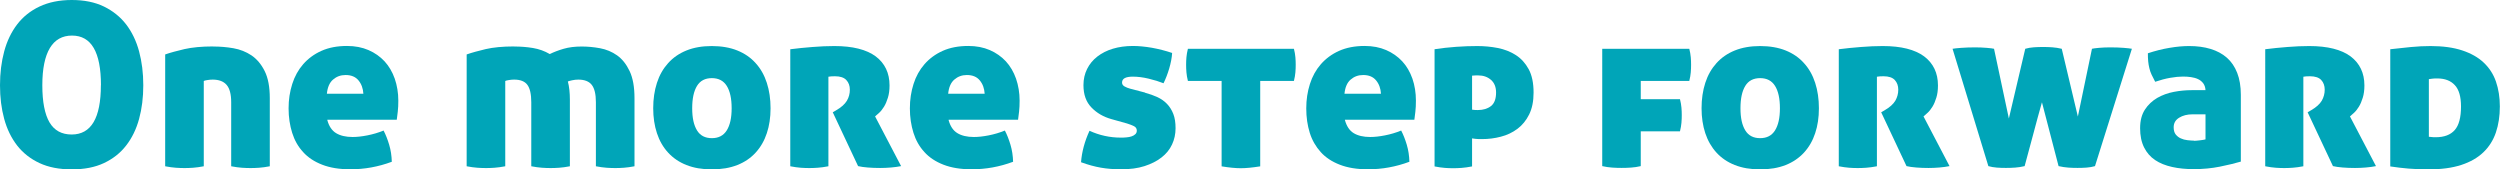
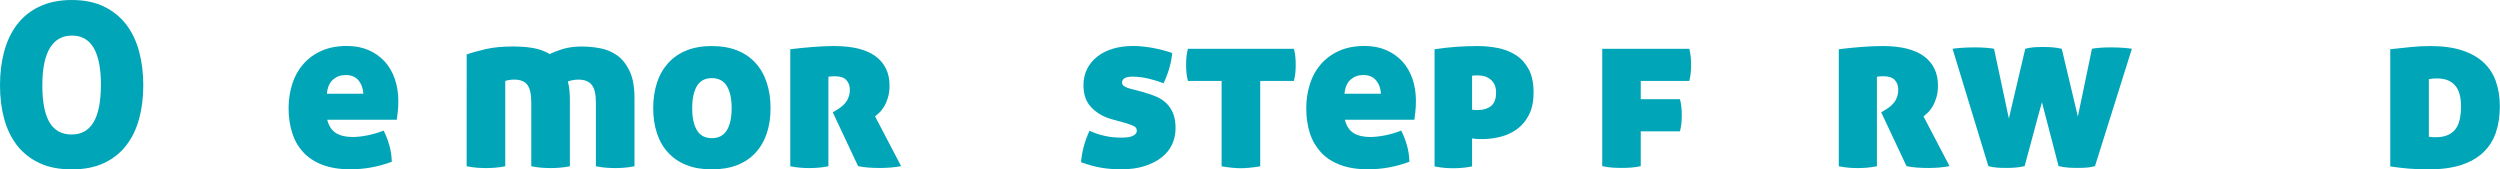
<svg xmlns="http://www.w3.org/2000/svg" id="_レイヤー_2" viewBox="0 0 321.91 21.81">
  <defs>
    <style>.cls-1{fill:#00a5b8;}</style>
  </defs>
  <g id="_レイヤー_1-2">
    <path class="cls-1" d="m0,10.98c0-1.57.18-3.02.54-4.36.36-1.34.92-2.5,1.67-3.48.75-.98,1.71-1.75,2.88-2.3s2.55-.84,4.15-.84,2.98.28,4.14.84c1.15.56,2.11,1.33,2.86,2.3.75.98,1.31,2.14,1.67,3.48.36,1.34.54,2.79.54,4.36s-.18,3.01-.54,4.33c-.36,1.32-.92,2.47-1.67,3.43-.75.97-1.71,1.72-2.86,2.26-1.15.54-2.53.81-4.14.81s-2.99-.27-4.15-.81-2.12-1.29-2.88-2.26c-.75-.97-1.31-2.11-1.67-3.43-.36-1.32-.54-2.76-.54-4.33Zm13,0c0-4.27-1.24-6.4-3.73-6.4s-3.82,2.13-3.82,6.4c0,2.13.31,3.72.92,4.77.62,1.05,1.57,1.57,2.86,1.57,2.5,0,3.76-2.11,3.76-6.34Z" />
-     <path class="cls-1" d="m27.47,5.99c.86,0,1.72.07,2.58.22.86.15,1.64.46,2.33.92.69.47,1.26,1.14,1.7,2.02.44.88.66,2.04.66,3.49v8.77c-.51.1-.97.16-1.38.19-.41.03-.77.04-1.09.04-.33,0-.7-.01-1.12-.04-.41-.03-.87-.09-1.38-.19v-8.25c0-1.04-.2-1.78-.59-2.23s-.99-.68-1.79-.68c-.22,0-.45.02-.69.06-.25.04-.4.08-.46.12v10.98c-.51.1-.97.16-1.38.19-.41.03-.77.04-1.09.04-.33,0-.7-.01-1.12-.04-.41-.03-.87-.09-1.38-.19V7.01c.68-.24,1.52-.46,2.49-.69.98-.22,2.2-.34,3.67-.34Z" />
    <path class="cls-1" d="m42.14,15.44c.21.8.59,1.37,1.13,1.7.54.33,1.25.5,2.13.5.57,0,1.2-.07,1.91-.21.7-.14,1.4-.34,2.08-.62.27.51.51,1.12.72,1.82.21.7.32,1.44.34,2.2-1.74.65-3.52.97-5.34.97-1.41,0-2.62-.2-3.62-.59-1.01-.39-1.83-.93-2.46-1.63-.64-.69-1.11-1.52-1.41-2.48-.3-.96-.46-2-.46-3.14s.16-2.16.47-3.14c.31-.98.78-1.83,1.41-2.55.63-.72,1.41-1.3,2.35-1.72s2.03-.63,3.29-.63c1.04,0,1.96.18,2.77.53.81.35,1.5.84,2.07,1.45.57.62,1,1.36,1.31,2.23.3.87.46,1.82.46,2.83,0,.53-.02,1-.07,1.42s-.09.77-.13,1.04h-8.92Zm2.35-5.78c-.63,0-1.16.2-1.61.59-.45.39-.71,1-.79,1.82h4.7c-.04-.69-.25-1.26-.63-1.72-.38-.46-.93-.69-1.66-.69Z" />
    <path class="cls-1" d="m66.24,5.99c.8,0,1.59.06,2.38.19.78.13,1.51.39,2.17.78.51-.25,1.1-.48,1.79-.68.69-.2,1.46-.29,2.32-.29.76,0,1.55.07,2.36.22.81.15,1.55.46,2.2.92.66.47,1.19,1.14,1.61,2.02.42.88.63,2.04.63,3.49v8.77c-.51.1-.97.16-1.38.19-.41.03-.77.04-1.09.04-.33,0-.7-.01-1.12-.04-.41-.03-.87-.09-1.38-.19v-8.25c0-1.04-.18-1.78-.53-2.23s-.93-.68-1.73-.68c-.27,0-.54.03-.81.09-.26.06-.45.11-.54.15.18.68.26,1.47.26,2.35v8.57c-.51.1-.97.16-1.38.19-.41.03-.77.04-1.09.04-.33,0-.7-.01-1.12-.04-.41-.03-.87-.09-1.38-.19v-8.25c0-1.04-.17-1.78-.5-2.23-.33-.45-.9-.68-1.7-.68-.22,0-.45.02-.69.06-.25.04-.4.08-.46.12v10.98c-.51.1-.97.16-1.38.19-.41.03-.77.04-1.09.04-.33,0-.7-.01-1.12-.04-.41-.03-.87-.09-1.38-.19V7.01c.68-.24,1.51-.46,2.46-.69.96-.22,2.17-.34,3.64-.34Z" />
    <path class="cls-1" d="m84.11,13.94c0-1.19.16-2.28.48-3.27.32-.99.8-1.83,1.44-2.54.64-.71,1.42-1.25,2.36-1.63.94-.38,2.02-.57,3.26-.57s2.35.19,3.29.57c.94.38,1.73.92,2.36,1.63.64.7,1.12,1.55,1.44,2.54.32.99.48,2.08.48,3.27s-.16,2.25-.48,3.21c-.32.97-.8,1.8-1.44,2.5s-1.42,1.23-2.36,1.6c-.94.37-2.04.56-3.29.56s-2.32-.19-3.26-.56c-.94-.37-1.73-.91-2.36-1.6-.64-.69-1.12-1.53-1.44-2.5-.32-.97-.48-2.04-.48-3.21Zm10.1,0c0-1.25-.21-2.21-.63-2.88s-1.06-1-1.92-1-1.5.33-1.91,1-.62,1.62-.62,2.88.21,2.18.62,2.85,1.05,1,1.91,1,1.5-.33,1.92-1,.63-1.61.63-2.85Z" />
    <path class="cls-1" d="m101.77,6.34c.92-.12,1.87-.21,2.86-.29.99-.08,1.92-.12,2.8-.12,2.37,0,4.14.45,5.33,1.33,1.18.89,1.78,2.14,1.78,3.74,0,.61-.07,1.13-.21,1.58-.14.45-.3.84-.5,1.16-.2.32-.4.58-.62.78-.22.2-.39.35-.53.47l3.35,6.4c-.39.08-.83.14-1.31.18s-.94.06-1.39.06c-.55,0-1.08-.02-1.58-.06-.51-.04-.93-.1-1.26-.18l-3.26-6.93.41-.24c.68-.39,1.15-.81,1.41-1.25s.38-.91.38-1.42-.15-.92-.46-1.25c-.3-.32-.79-.48-1.45-.48-.37,0-.66.02-.85.06v11.53c-.51.1-.97.16-1.38.19-.41.03-.77.04-1.09.04-.33,0-.69-.01-1.09-.04-.39-.03-.84-.09-1.35-.19V6.34Z" />
-     <path class="cls-1" d="m122.14,15.44c.21.8.59,1.37,1.13,1.7.54.33,1.25.5,2.13.5.57,0,1.2-.07,1.91-.21.7-.14,1.4-.34,2.08-.62.27.51.51,1.12.72,1.82.21.7.32,1.44.34,2.2-1.74.65-3.52.97-5.34.97-1.41,0-2.62-.2-3.62-.59-1.01-.39-1.83-.93-2.46-1.63-.64-.69-1.11-1.52-1.41-2.48-.3-.96-.46-2-.46-3.14s.16-2.16.47-3.14c.31-.98.78-1.83,1.41-2.55.63-.72,1.41-1.3,2.35-1.72s2.03-.63,3.29-.63c1.04,0,1.96.18,2.77.53.81.35,1.5.84,2.07,1.45.57.62,1,1.36,1.31,2.23.3.87.46,1.82.46,2.83,0,.53-.02,1-.07,1.42s-.09.77-.13,1.04h-8.92Zm2.35-5.78c-.63,0-1.16.2-1.61.59-.45.39-.71,1-.79,1.82h4.7c-.04-.69-.25-1.26-.63-1.72-.38-.46-.93-.69-1.66-.69Z" />
    <path class="cls-1" d="m147.44,11.94c.59.16,1.12.35,1.6.57.48.23.89.51,1.23.87.34.35.61.78.81,1.29.2.51.29,1.12.29,1.85s-.15,1.44-.45,2.08c-.3.65-.75,1.2-1.35,1.67-.6.47-1.33.84-2.2,1.12s-1.87.41-3.01.41c-.94,0-1.81-.07-2.61-.21s-1.65-.37-2.55-.7c.1-1.33.46-2.68,1.09-4.05.63.29,1.28.51,1.97.66.68.15,1.37.22,2.05.22.23,0,.48,0,.73-.03.25-.02.48-.06.67-.13.2-.07.36-.16.48-.28.13-.12.19-.27.19-.47,0-.25-.13-.45-.38-.57s-.55-.24-.88-.34l-2-.56c-1.04-.29-1.9-.79-2.58-1.5-.69-.71-1.03-1.66-1.03-2.88,0-.76.16-1.46.47-2.08s.75-1.16,1.32-1.6c.57-.44,1.24-.78,2.01-1.01.77-.23,1.63-.35,2.57-.35.74,0,1.56.08,2.44.23.88.16,1.75.38,2.61.67-.04.63-.17,1.3-.38,2.01s-.46,1.35-.73,1.89c-.53-.21-1.16-.41-1.91-.59-.74-.18-1.43-.26-2.05-.26-.92,0-1.38.25-1.38.76,0,.22.11.38.32.5s.46.22.73.29l1.91.5Z" />
    <path class="cls-1" d="m157.3,10.42h-4.34c-.1-.39-.16-.76-.19-1.1-.03-.34-.04-.67-.04-.98s.01-.64.04-.97c.03-.33.09-.69.19-1.09h13.65c.1.39.16.75.19,1.09.03.33.04.66.04.97s-.01.64-.04.98c-.03.34-.09.71-.19,1.1h-4.34v11c-.51.08-.97.14-1.38.18-.41.04-.78.06-1.12.06s-.7-.02-1.12-.06c-.41-.04-.86-.1-1.35-.18v-11Z" />
    <path class="cls-1" d="m173.17,15.44c.22.8.59,1.37,1.13,1.7.54.33,1.25.5,2.13.5.57,0,1.2-.07,1.91-.21.71-.14,1.4-.34,2.08-.62.27.51.51,1.12.72,1.82.21.7.32,1.44.34,2.2-1.74.65-3.52.97-5.34.97-1.41,0-2.62-.2-3.62-.59-1.01-.39-1.83-.93-2.46-1.63s-1.11-1.52-1.41-2.48c-.3-.96-.45-2-.45-3.14s.16-2.16.47-3.14c.31-.98.78-1.83,1.41-2.55.63-.72,1.41-1.3,2.35-1.72s2.03-.63,3.29-.63c1.04,0,1.96.18,2.77.53.81.35,1.5.84,2.07,1.45s1,1.36,1.31,2.23c.3.87.45,1.82.45,2.83,0,.53-.02,1-.07,1.42s-.09.77-.13,1.04h-8.92Zm2.35-5.78c-.63,0-1.16.2-1.61.59-.45.39-.71,1-.79,1.82h4.7c-.04-.69-.25-1.26-.63-1.72-.38-.46-.93-.69-1.66-.69Z" />
    <path class="cls-1" d="m184.71,6.34c.9-.14,1.82-.24,2.77-.31.95-.07,1.86-.1,2.74-.1s1.78.08,2.64.25c.86.17,1.63.47,2.32.91s1.24,1.05,1.66,1.82c.42.77.63,1.78.63,3.01,0,1.12-.19,2.05-.57,2.82-.38.76-.88,1.38-1.51,1.85-.63.47-1.34.81-2.13,1.01-.79.21-1.6.31-2.42.31-.33,0-.62,0-.85-.03-.23-.02-.38-.04-.44-.06v3.61c-.51.1-.96.16-1.36.19-.4.03-.76.04-1.07.04-.33,0-.69-.01-1.07-.04-.38-.03-.83-.09-1.33-.19V6.34Zm4.84,7.78c.1.02.22.03.37.04.15.01.27.01.37.01.68,0,1.25-.17,1.69-.51.44-.34.66-.92.66-1.75,0-.7-.22-1.25-.66-1.63-.44-.38-.98-.57-1.63-.57h-.34c-.15,0-.3.01-.46.03v4.37Z" />
    <path class="cls-1" d="m211.27,16.9v4.49c-.41.1-.83.16-1.26.19s-.83.04-1.2.04c-.39,0-.8-.01-1.22-.04s-.85-.09-1.28-.19V6.28h11.21c.1.39.16.75.19,1.09.03.33.04.66.04.97s-.01.64-.04.98c-.03.34-.09.71-.19,1.1h-6.25v2.35h5.05c.1.39.16.75.19,1.09s.04.66.04.97-.01.64-.04.98c-.03.34-.09.71-.19,1.1h-5.05Z" />
-     <path class="cls-1" d="m219.1,13.94c0-1.19.16-2.28.48-3.27.32-.99.8-1.83,1.44-2.54.64-.71,1.42-1.25,2.36-1.63.94-.38,2.03-.57,3.26-.57s2.35.19,3.29.57c.94.38,1.73.92,2.36,1.63.64.7,1.12,1.55,1.44,2.54.32.99.48,2.08.48,3.27s-.16,2.25-.48,3.21c-.32.97-.8,1.8-1.44,2.5-.64.69-1.42,1.23-2.36,1.6-.94.37-2.04.56-3.29.56s-2.32-.19-3.26-.56c-.94-.37-1.73-.91-2.36-1.6s-1.12-1.53-1.44-2.5c-.32-.97-.48-2.04-.48-3.21Zm10.09,0c0-1.25-.21-2.21-.63-2.88s-1.06-1-1.92-1-1.5.33-1.91,1c-.41.67-.62,1.62-.62,2.88s.21,2.18.62,2.85c.41.67,1.05,1,1.91,1s1.5-.33,1.92-1,.63-1.61.63-2.85Z" />
    <path class="cls-1" d="m236.77,6.34c.92-.12,1.87-.21,2.86-.29.99-.08,1.92-.12,2.8-.12,2.37,0,4.14.45,5.33,1.33,1.18.89,1.78,2.14,1.78,3.74,0,.61-.07,1.13-.21,1.58-.14.45-.3.84-.5,1.16-.2.32-.4.58-.62.78-.22.2-.39.35-.53.47l3.35,6.4c-.39.08-.83.14-1.31.18-.48.04-.94.06-1.39.06-.55,0-1.08-.02-1.58-.06s-.93-.1-1.26-.18l-3.26-6.93.41-.24c.68-.39,1.15-.81,1.41-1.25.25-.44.38-.91.38-1.42s-.15-.92-.45-1.25c-.3-.32-.79-.48-1.45-.48-.37,0-.66.02-.85.06v11.53c-.51.1-.97.16-1.38.19s-.77.04-1.09.04c-.33,0-.69-.01-1.09-.04s-.84-.09-1.35-.19V6.34Z" />
    <path class="cls-1" d="m267.55,15.03l1.82-8.75c.16-.04.46-.08.91-.12.45-.04.93-.06,1.44-.06.65,0,1.22.02,1.72.06.5.04.86.08,1.07.12l-4.75,15.11c-.33.1-.69.16-1.08.19-.39.03-.78.04-1.17.04s-.79-.01-1.19-.04c-.4-.03-.82-.09-1.25-.19l-2.14-8.22c-.37,1.31-.75,2.69-1.13,4.14-.38,1.45-.75,2.81-1.1,4.08-.41.1-.82.16-1.22.19-.4.03-.8.04-1.19.04s-.78-.01-1.17-.04-.75-.09-1.09-.19l-4.61-15.11c.22-.04.59-.08,1.13-.12.54-.04,1.13-.06,1.78-.06.51,0,1,.02,1.48.06.48.04.8.08.95.12l1.91,8.98,2.11-8.98c.33-.1.7-.16,1.1-.19.4-.03.8-.04,1.19-.04s.79.01,1.19.04c.4.03.81.09,1.22.19l2.08,8.75Z" />
-     <path class="cls-1" d="m275.57,16.49c0-.96.21-1.75.62-2.38.41-.63.94-1.12,1.58-1.5.65-.37,1.36-.63,2.14-.78s1.55-.22,2.29-.22h1.79c-.02-.35-.12-.65-.29-.88-.18-.23-.4-.42-.67-.54-.27-.13-.58-.21-.91-.26-.33-.05-.67-.07-1.03-.07-.47,0-1.02.05-1.64.16s-1.27.28-1.94.51c-.18-.33-.33-.64-.46-.91-.13-.27-.22-.55-.29-.84-.07-.28-.12-.58-.15-.88-.03-.3-.04-.65-.04-1.04.94-.31,1.87-.55,2.8-.7.93-.16,1.77-.23,2.51-.23,1.02,0,1.94.12,2.76.37.82.25,1.52.62,2.1,1.13.58.51,1.02,1.16,1.33,1.95.31.79.47,1.74.47,2.83v8.6c-.74.22-1.64.43-2.7.65-1.06.21-2.17.32-3.35.32-1.02,0-1.95-.09-2.8-.28-.85-.19-1.58-.48-2.19-.89-.61-.41-1.08-.95-1.42-1.63-.34-.68-.51-1.5-.51-2.48Zm6.93,1.64c.18,0,.43-.02.76-.06.33-.04.58-.08.73-.12v-3.23h-1.67c-.68,0-1.26.15-1.73.44-.47.29-.7.7-.7,1.23,0,.39.09.7.26.92.18.22.4.4.66.51.26.12.55.2.85.23s.58.06.84.06Z" />
-     <path class="cls-1" d="m291.68,6.34c.92-.12,1.87-.21,2.86-.29.99-.08,1.92-.12,2.8-.12,2.37,0,4.14.45,5.33,1.33,1.18.89,1.78,2.14,1.78,3.74,0,.61-.07,1.13-.21,1.58-.14.45-.3.84-.5,1.16-.2.32-.4.58-.62.78-.22.2-.39.35-.53.47l3.35,6.4c-.39.08-.83.14-1.31.18-.48.04-.94.06-1.39.06-.55,0-1.08-.02-1.58-.06s-.93-.1-1.26-.18l-3.26-6.93.41-.24c.68-.39,1.15-.81,1.41-1.25.25-.44.38-.91.38-1.42s-.15-.92-.45-1.25c-.3-.32-.79-.48-1.45-.48-.37,0-.66.02-.85.06v11.53c-.51.1-.97.16-1.38.19s-.77.04-1.09.04c-.33,0-.69-.01-1.09-.04s-.84-.09-1.35-.19V6.34Z" />
    <path class="cls-1" d="m312.98,5.93c1.58,0,2.94.19,4.06.56s2.05.89,2.77,1.57c.72.68,1.25,1.49,1.58,2.45.33.96.5,2.02.5,3.2,0,1.23-.17,2.35-.51,3.35-.34,1-.88,1.85-1.61,2.55s-1.68,1.25-2.85,1.63c-1.16.38-2.57.57-4.21.57-.96,0-1.82-.04-2.57-.1s-1.54-.16-2.36-.28V6.34c.82-.1,1.69-.19,2.61-.28.92-.09,1.78-.13,2.58-.13Zm-.23,11.68c.08,0,.18.01.31.03.13.02.32.03.57.03,1.1,0,1.91-.31,2.45-.92s.81-1.63.81-3.04c0-1.25-.26-2.17-.79-2.74-.53-.58-1.28-.87-2.26-.87-.23,0-.45,0-.65.03s-.34.04-.44.06v7.42Z" />
  </g>
</svg>